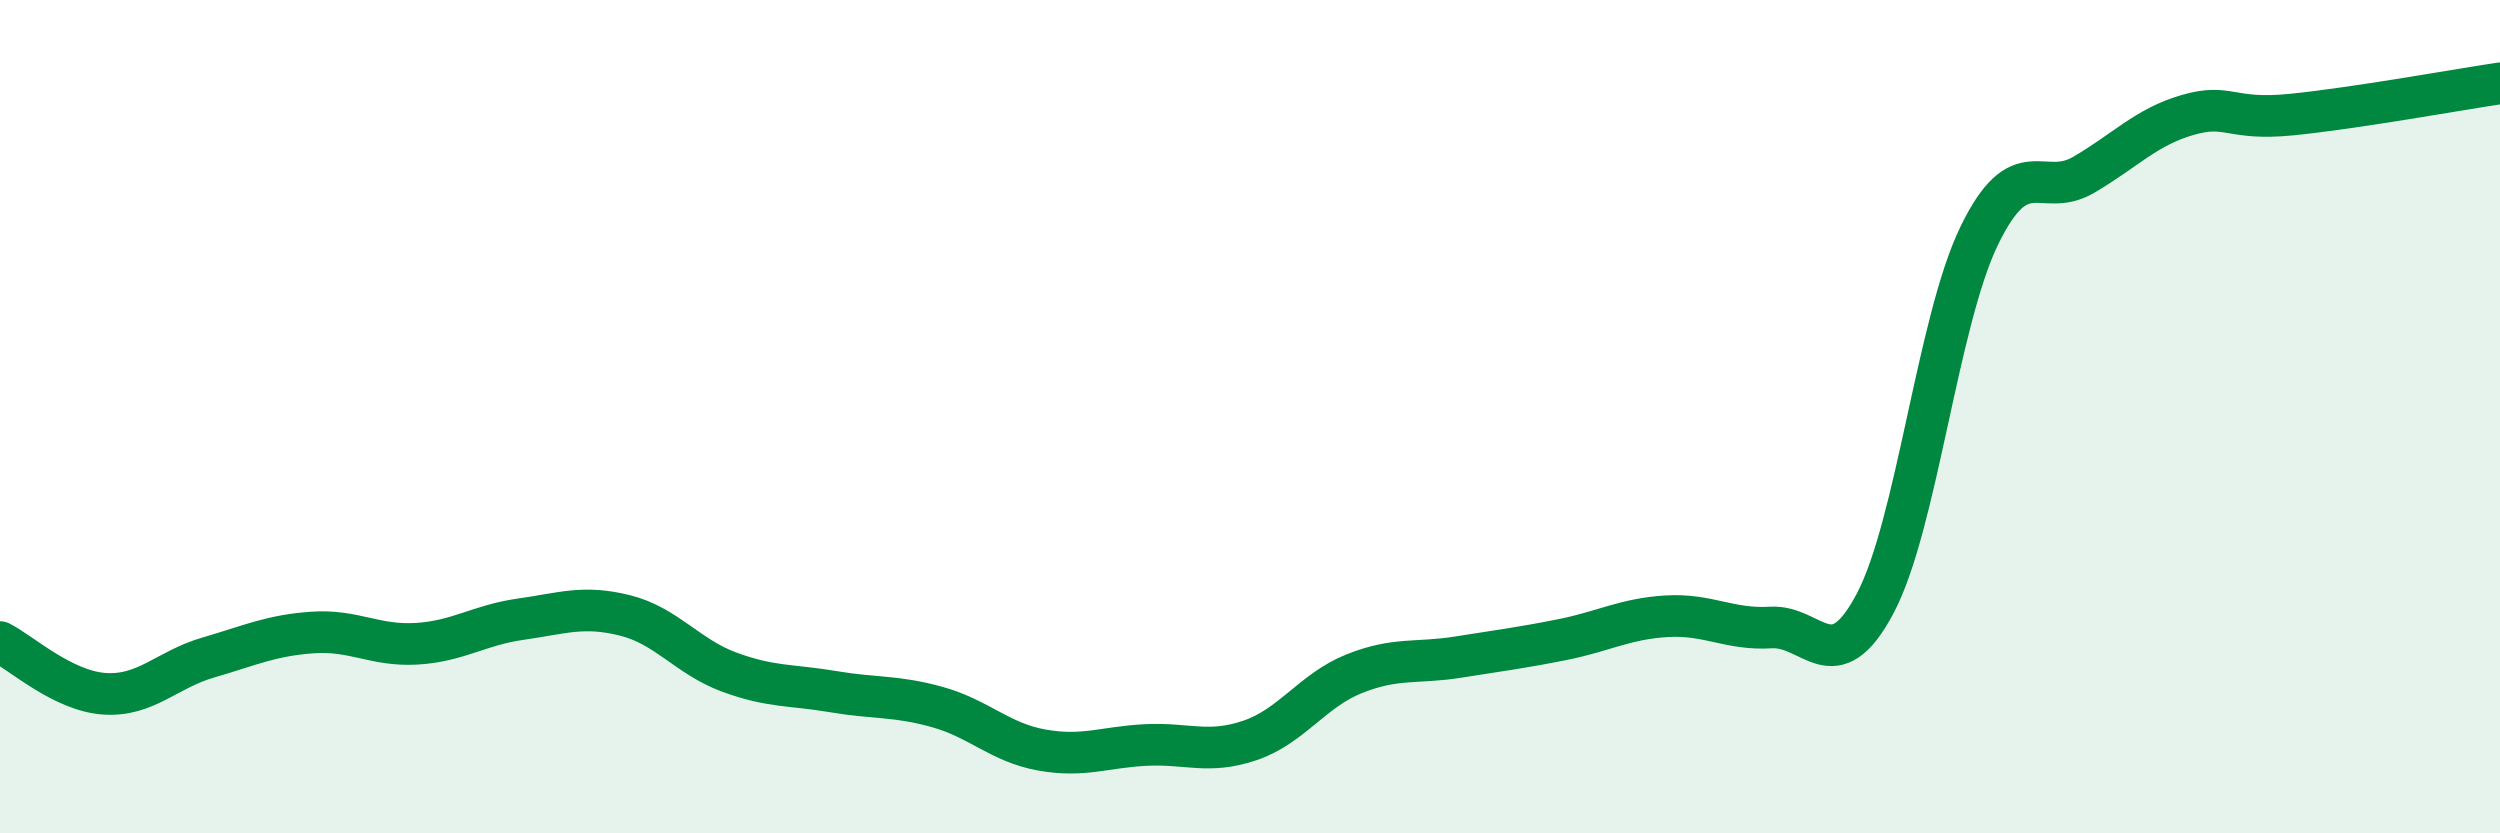
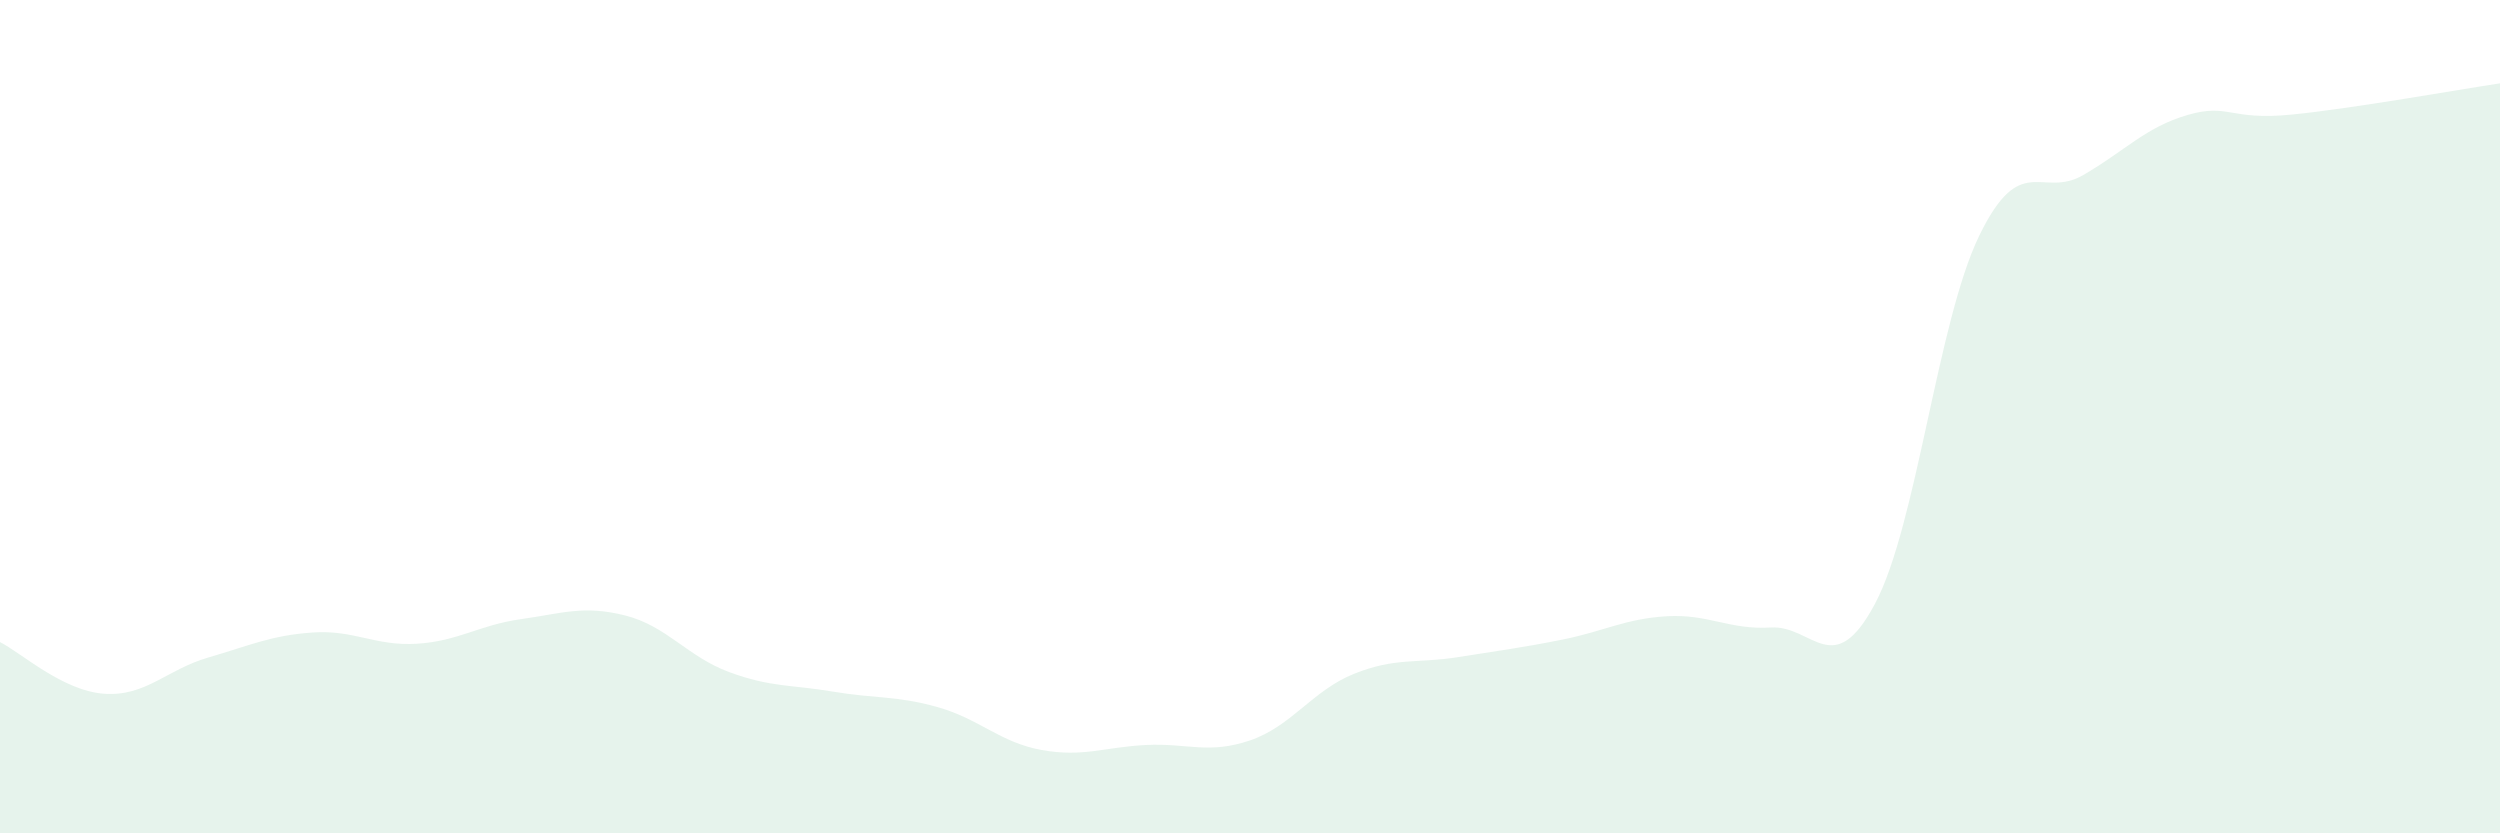
<svg xmlns="http://www.w3.org/2000/svg" width="60" height="20" viewBox="0 0 60 20">
  <path d="M 0,15.41 C 0.5,15.66 1.5,16.58 2.5,16.65 C 3.5,16.72 4,16.07 5,15.78 C 6,15.49 6.5,15.25 7.5,15.18 C 8.5,15.11 9,15.51 10,15.45 C 11,15.39 11.5,15 12.5,14.86 C 13.5,14.72 14,14.52 15,14.77 C 16,15.02 16.5,15.76 17.5,16.13 C 18.5,16.5 19,16.43 20,16.6 C 21,16.77 21.5,16.69 22.5,16.97 C 23.5,17.25 24,17.82 25,18 C 26,18.18 26.5,17.93 27.5,17.88 C 28.5,17.83 29,18.11 30,17.77 C 31,17.43 31.5,16.57 32.5,16.17 C 33.5,15.77 34,15.93 35,15.77 C 36,15.61 36.5,15.55 37.5,15.35 C 38.5,15.15 39,14.85 40,14.79 C 41,14.73 41.5,15.12 42.5,15.06 C 43.5,15 44,16.37 45,14.49 C 46,12.61 46.5,7.72 47.5,5.66 C 48.5,3.6 49,4.78 50,4.2 C 51,3.62 51.5,3.05 52.5,2.76 C 53.5,2.47 53.5,2.9 55,2.75 C 56.5,2.6 59,2.15 60,2L60 20L0 20Z" fill="#008740" opacity="0.1" stroke-linecap="round" stroke-linejoin="round" />
-   <path d="M 0,15.41 C 0.5,15.66 1.5,16.58 2.5,16.65 C 3.5,16.72 4,16.07 5,15.78 C 6,15.49 6.5,15.25 7.5,15.18 C 8.5,15.11 9,15.51 10,15.45 C 11,15.39 11.5,15 12.5,14.86 C 13.5,14.72 14,14.52 15,14.77 C 16,15.02 16.5,15.76 17.5,16.13 C 18.5,16.5 19,16.43 20,16.6 C 21,16.77 21.5,16.69 22.5,16.97 C 23.5,17.25 24,17.82 25,18 C 26,18.18 26.5,17.93 27.5,17.88 C 28.5,17.83 29,18.11 30,17.77 C 31,17.43 31.5,16.57 32.5,16.17 C 33.5,15.77 34,15.93 35,15.77 C 36,15.61 36.5,15.55 37.5,15.35 C 38.5,15.15 39,14.85 40,14.79 C 41,14.73 41.5,15.12 42.5,15.06 C 43.5,15 44,16.37 45,14.49 C 46,12.61 46.5,7.72 47.5,5.66 C 48.5,3.6 49,4.78 50,4.2 C 51,3.62 51.5,3.05 52.5,2.76 C 53.5,2.47 53.5,2.9 55,2.75 C 56.5,2.6 59,2.15 60,2" stroke="#008740" stroke-width="1" fill="none" stroke-linecap="round" stroke-linejoin="round" />
</svg>